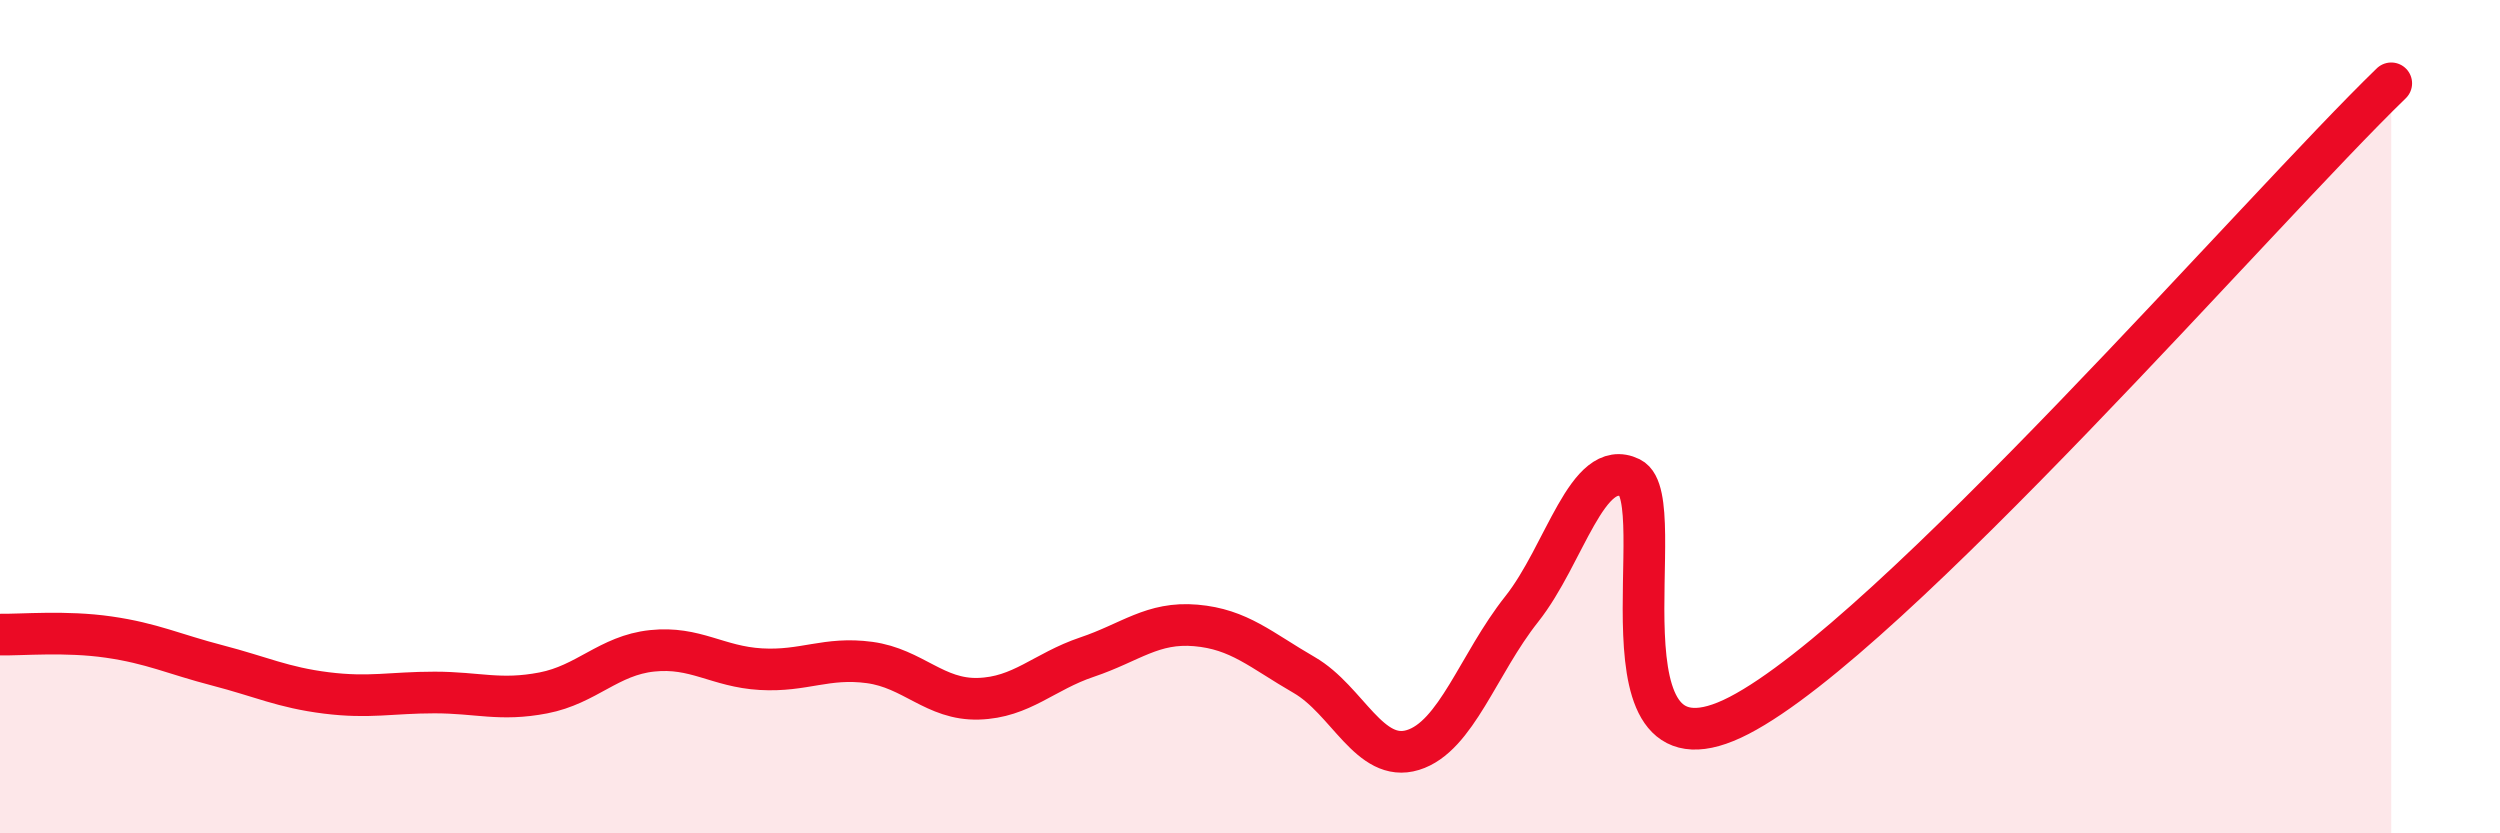
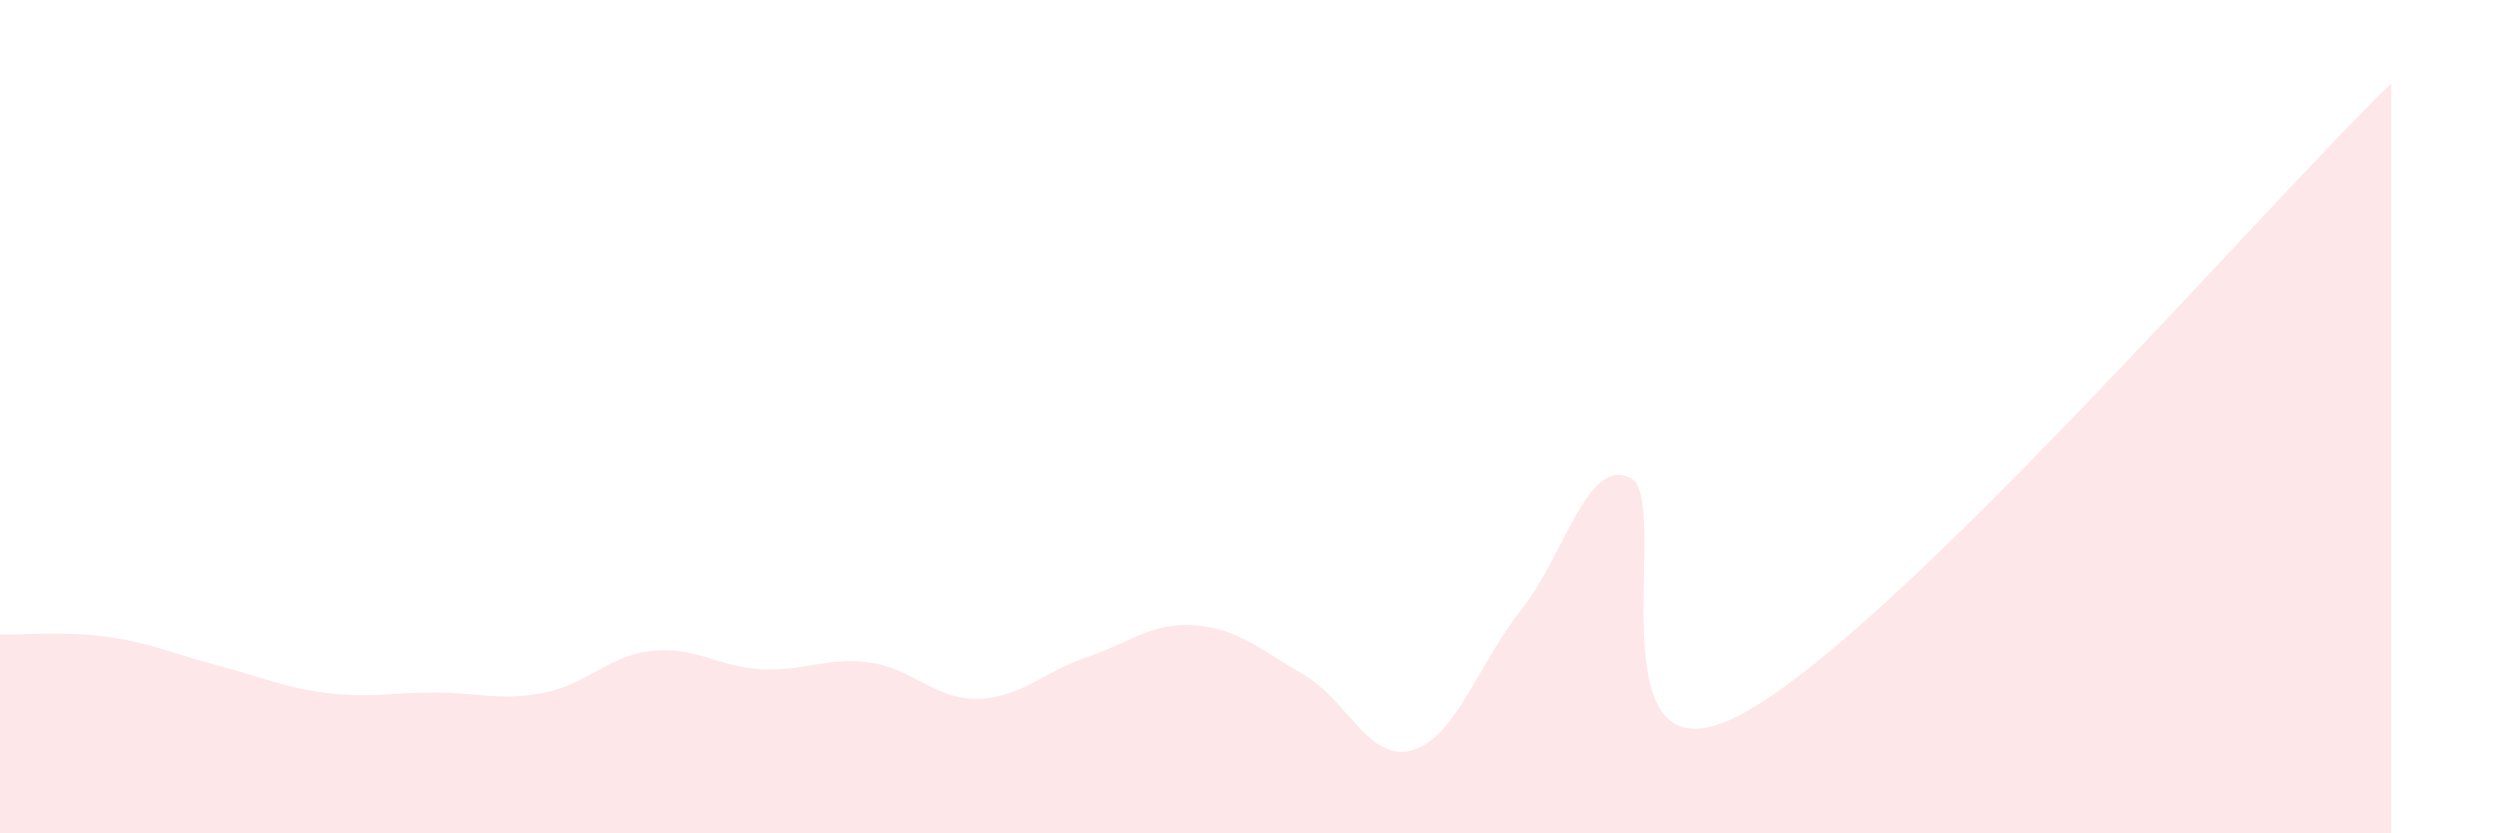
<svg xmlns="http://www.w3.org/2000/svg" width="60" height="20" viewBox="0 0 60 20">
  <path d="M 0,15.23 C 0.52,15.24 1.57,15.14 2.61,15.29 C 3.65,15.44 4.18,15.7 5.22,15.97 C 6.26,16.24 6.79,16.5 7.83,16.63 C 8.87,16.76 9.39,16.62 10.43,16.62 C 11.47,16.62 12,16.83 13.04,16.63 C 14.08,16.43 14.61,15.73 15.65,15.62 C 16.69,15.51 17.22,16 18.26,16.06 C 19.3,16.12 19.83,15.76 20.87,15.9 C 21.91,16.04 22.44,16.8 23.48,16.77 C 24.52,16.74 25.05,16.12 26.09,15.77 C 27.13,15.42 27.66,14.92 28.7,15.01 C 29.74,15.1 30.26,15.6 31.3,16.2 C 32.34,16.8 32.87,18.32 33.91,18 C 34.95,17.68 35.48,15.93 36.52,14.62 C 37.56,13.31 38.09,10.96 39.13,11.47 C 40.17,11.98 38.09,19.06 41.74,17.17 C 45.39,15.28 54.26,5.03 57.39,2L57.39 20L0 20Z" fill="#EB0A25" opacity="0.1" stroke-linecap="round" stroke-linejoin="round" />
-   <path d="M 0,15.23 C 0.52,15.24 1.57,15.14 2.61,15.29 C 3.65,15.44 4.18,15.7 5.22,15.97 C 6.26,16.24 6.79,16.5 7.83,16.63 C 8.87,16.76 9.39,16.62 10.43,16.62 C 11.47,16.62 12,16.83 13.04,16.63 C 14.08,16.43 14.61,15.73 15.65,15.62 C 16.69,15.51 17.22,16 18.26,16.06 C 19.3,16.12 19.83,15.76 20.87,15.9 C 21.91,16.04 22.44,16.8 23.48,16.77 C 24.52,16.74 25.05,16.12 26.09,15.77 C 27.13,15.42 27.66,14.92 28.7,15.01 C 29.74,15.1 30.26,15.6 31.3,16.2 C 32.34,16.8 32.87,18.32 33.91,18 C 34.95,17.68 35.48,15.93 36.52,14.62 C 37.56,13.31 38.09,10.96 39.13,11.47 C 40.17,11.98 38.09,19.06 41.74,17.17 C 45.39,15.28 54.26,5.03 57.39,2" stroke="#EB0A25" stroke-width="1" fill="none" stroke-linecap="round" stroke-linejoin="round" />
</svg>